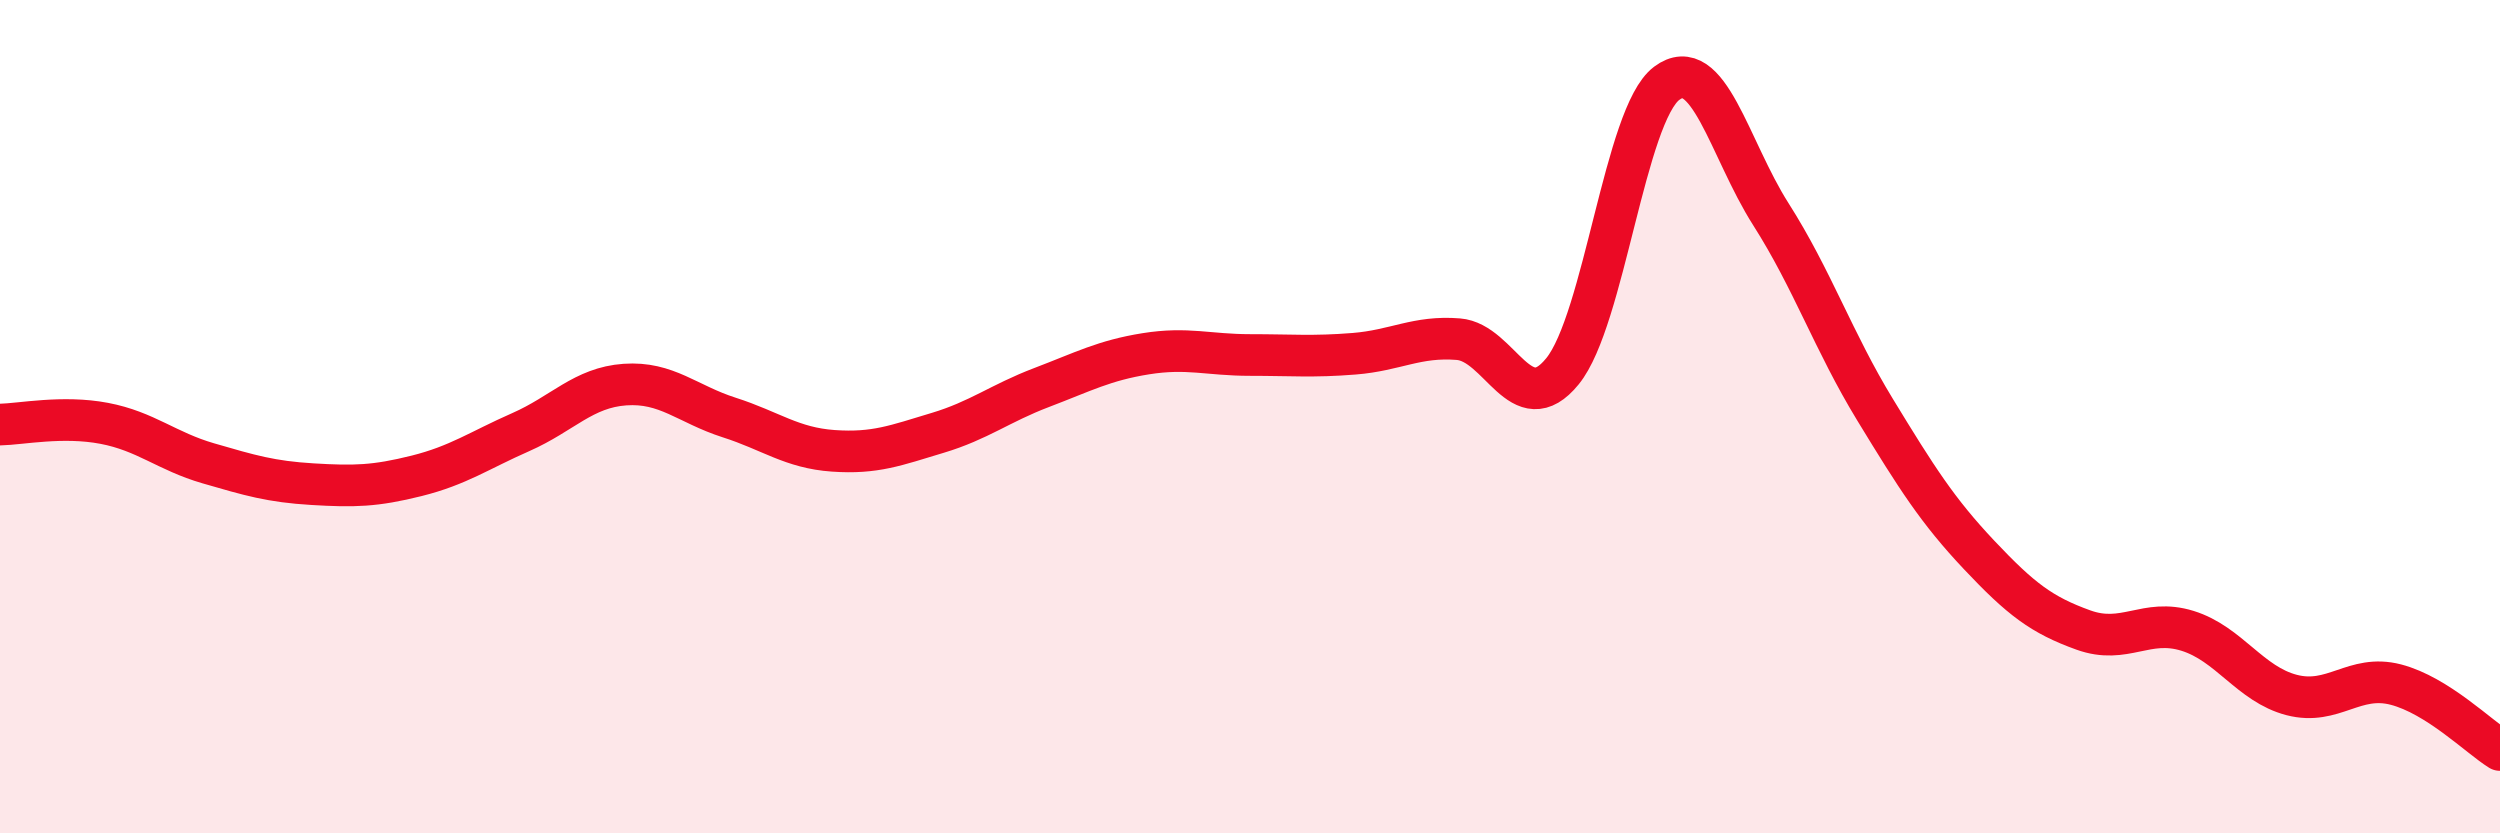
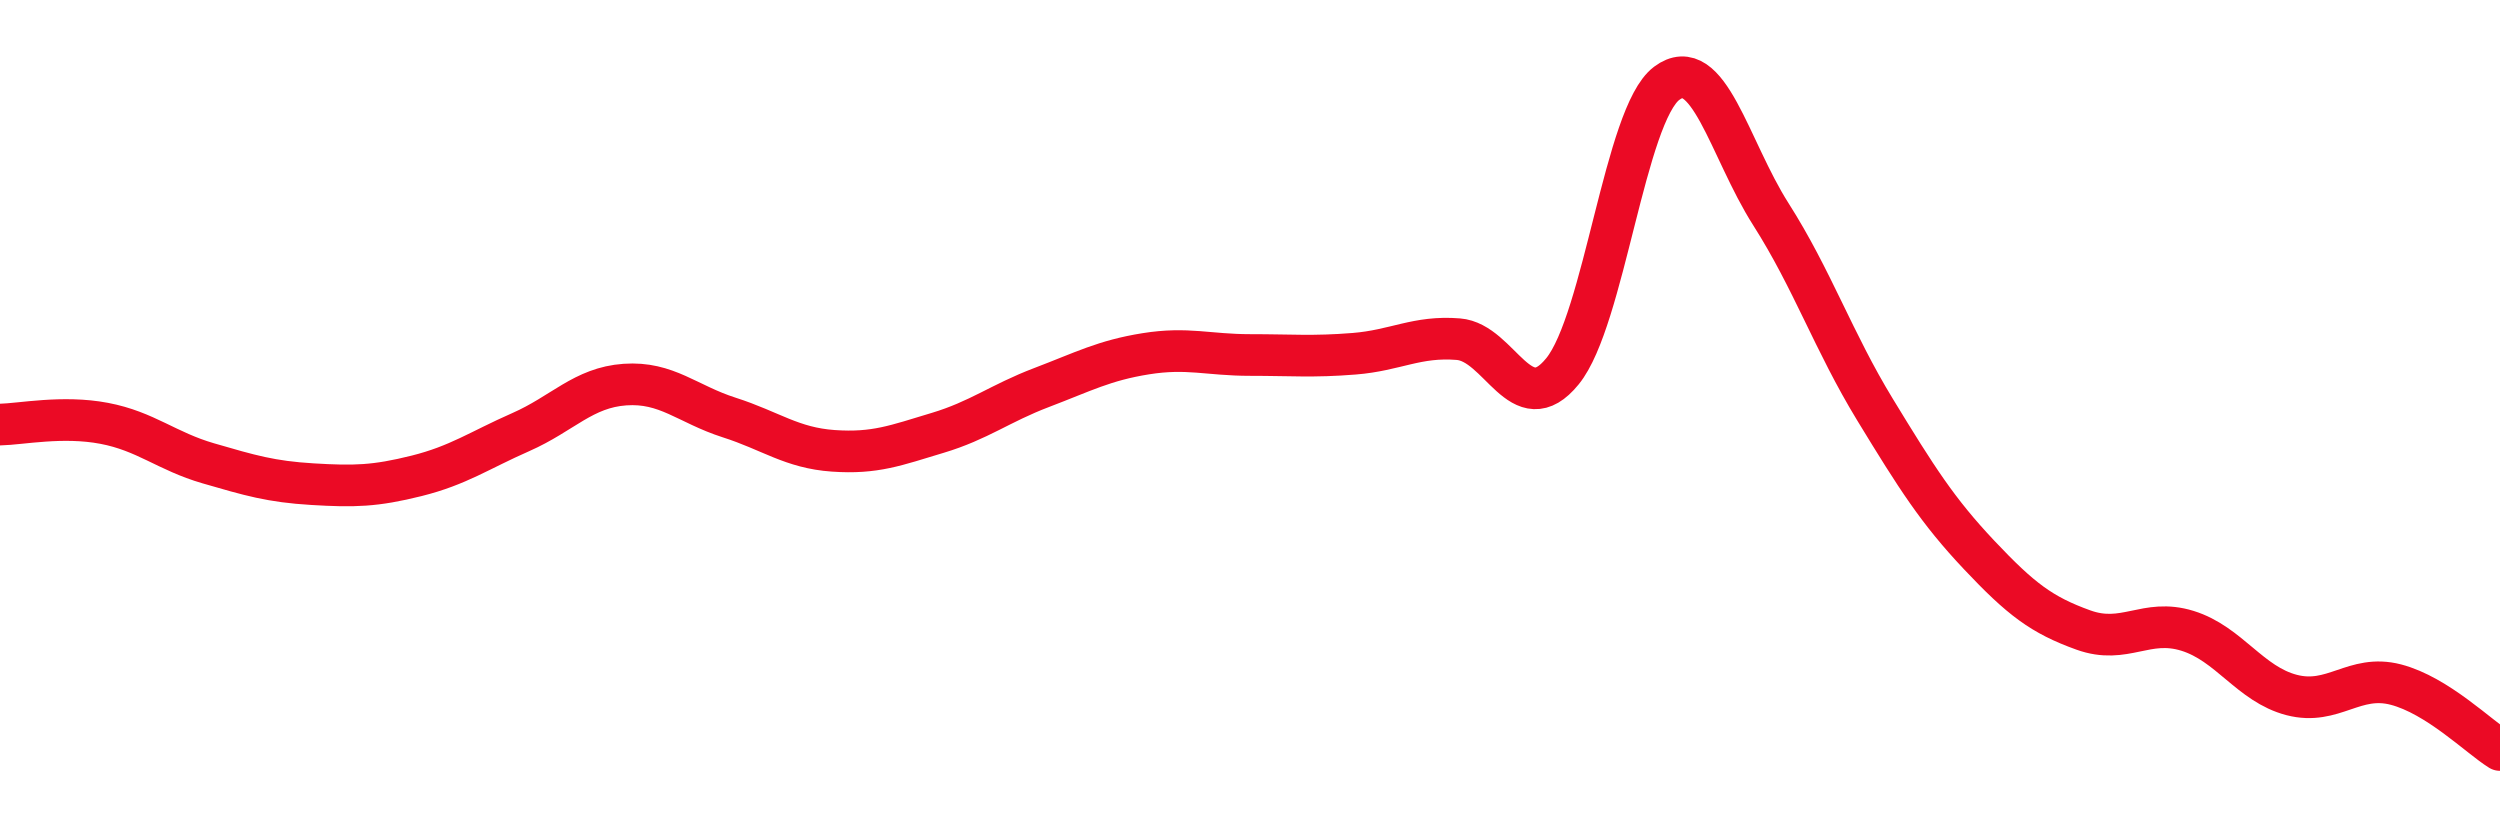
<svg xmlns="http://www.w3.org/2000/svg" width="60" height="20" viewBox="0 0 60 20">
-   <path d="M 0,10.19 C 0.5,10.18 1.5,9.97 2.5,10.16 C 3.5,10.35 4,10.83 5,11.12 C 6,11.41 6.5,11.56 7.5,11.62 C 8.5,11.68 9,11.67 10,11.42 C 11,11.17 11.5,10.81 12.5,10.37 C 13.5,9.93 14,9.3 15,9.23 C 16,9.16 16.5,9.7 17.5,10.02 C 18.5,10.34 19,10.75 20,10.82 C 21,10.89 21.5,10.69 22.5,10.39 C 23.5,10.09 24,9.68 25,9.3 C 26,8.92 26.5,8.65 27.5,8.49 C 28.5,8.33 29,8.52 30,8.52 C 31,8.52 31.5,8.57 32.5,8.49 C 33.5,8.41 34,8.06 35,8.14 C 36,8.22 36.5,10.14 37.5,8.91 C 38.5,7.68 39,2.75 40,2 C 41,1.25 41.5,3.57 42.5,5.14 C 43.5,6.71 44,8.19 45,9.83 C 46,11.47 46.5,12.26 47.5,13.32 C 48.5,14.38 49,14.76 50,15.12 C 51,15.48 51.5,14.83 52.5,15.14 C 53.5,15.45 54,16.42 55,16.68 C 56,16.94 56.5,16.17 57.5,16.43 C 58.5,16.69 59.5,17.69 60,18L60 20L0 20Z" fill="#EB0A25" opacity="0.1" stroke-linecap="round" stroke-linejoin="round" />
  <path d="M 0,10.19 C 0.5,10.18 1.5,9.97 2.5,10.16 C 3.5,10.35 4,10.83 5,11.12 C 6,11.41 6.5,11.56 7.5,11.62 C 8.5,11.68 9,11.67 10,11.42 C 11,11.17 11.5,10.81 12.5,10.37 C 13.5,9.93 14,9.3 15,9.23 C 16,9.16 16.5,9.7 17.5,10.02 C 18.5,10.34 19,10.75 20,10.82 C 21,10.89 21.5,10.69 22.5,10.39 C 23.5,10.09 24,9.68 25,9.3 C 26,8.92 26.5,8.65 27.5,8.49 C 28.5,8.33 29,8.52 30,8.52 C 31,8.52 31.5,8.57 32.5,8.49 C 33.5,8.41 34,8.06 35,8.14 C 36,8.22 36.5,10.14 37.5,8.91 C 38.5,7.68 39,2.75 40,2 C 41,1.25 41.5,3.57 42.5,5.14 C 43.5,6.71 44,8.19 45,9.83 C 46,11.47 46.5,12.26 47.5,13.32 C 48.5,14.38 49,14.76 50,15.12 C 51,15.48 51.5,14.83 52.5,15.14 C 53.5,15.45 54,16.42 55,16.68 C 56,16.94 56.5,16.17 57.5,16.43 C 58.5,16.69 59.5,17.69 60,18" stroke="#EB0A25" stroke-width="1" fill="none" stroke-linecap="round" stroke-linejoin="round" />
</svg>